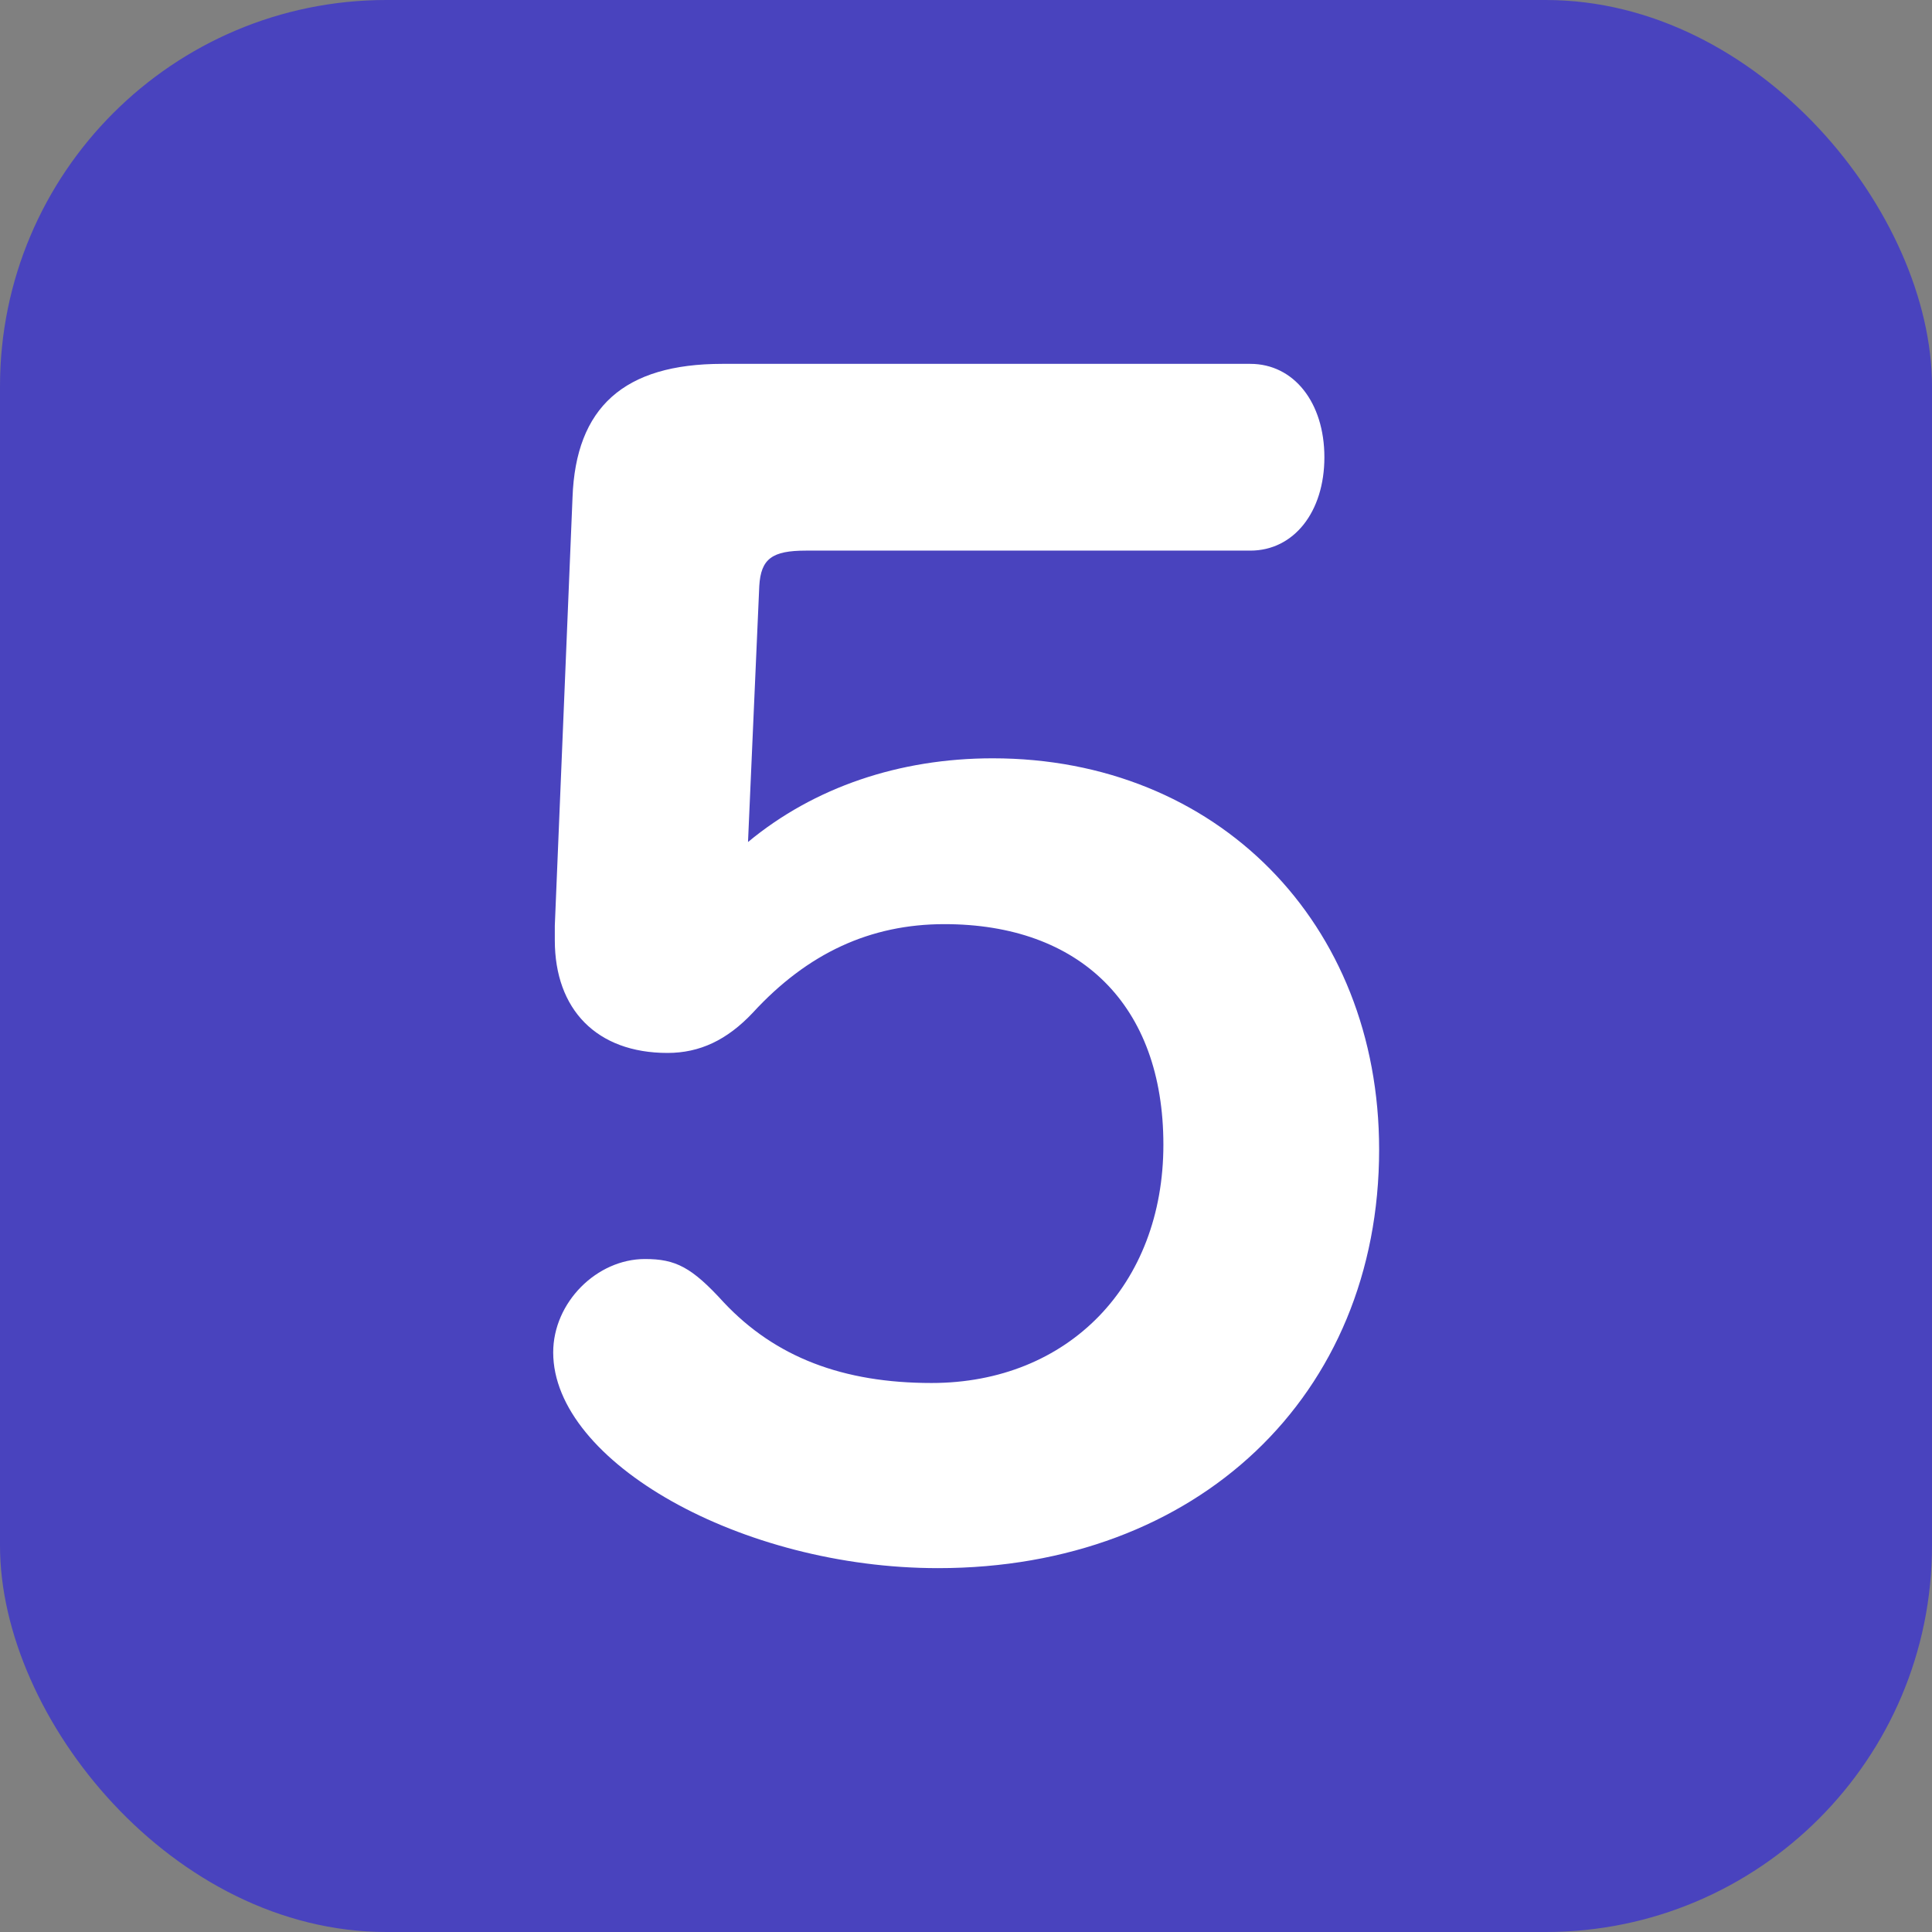
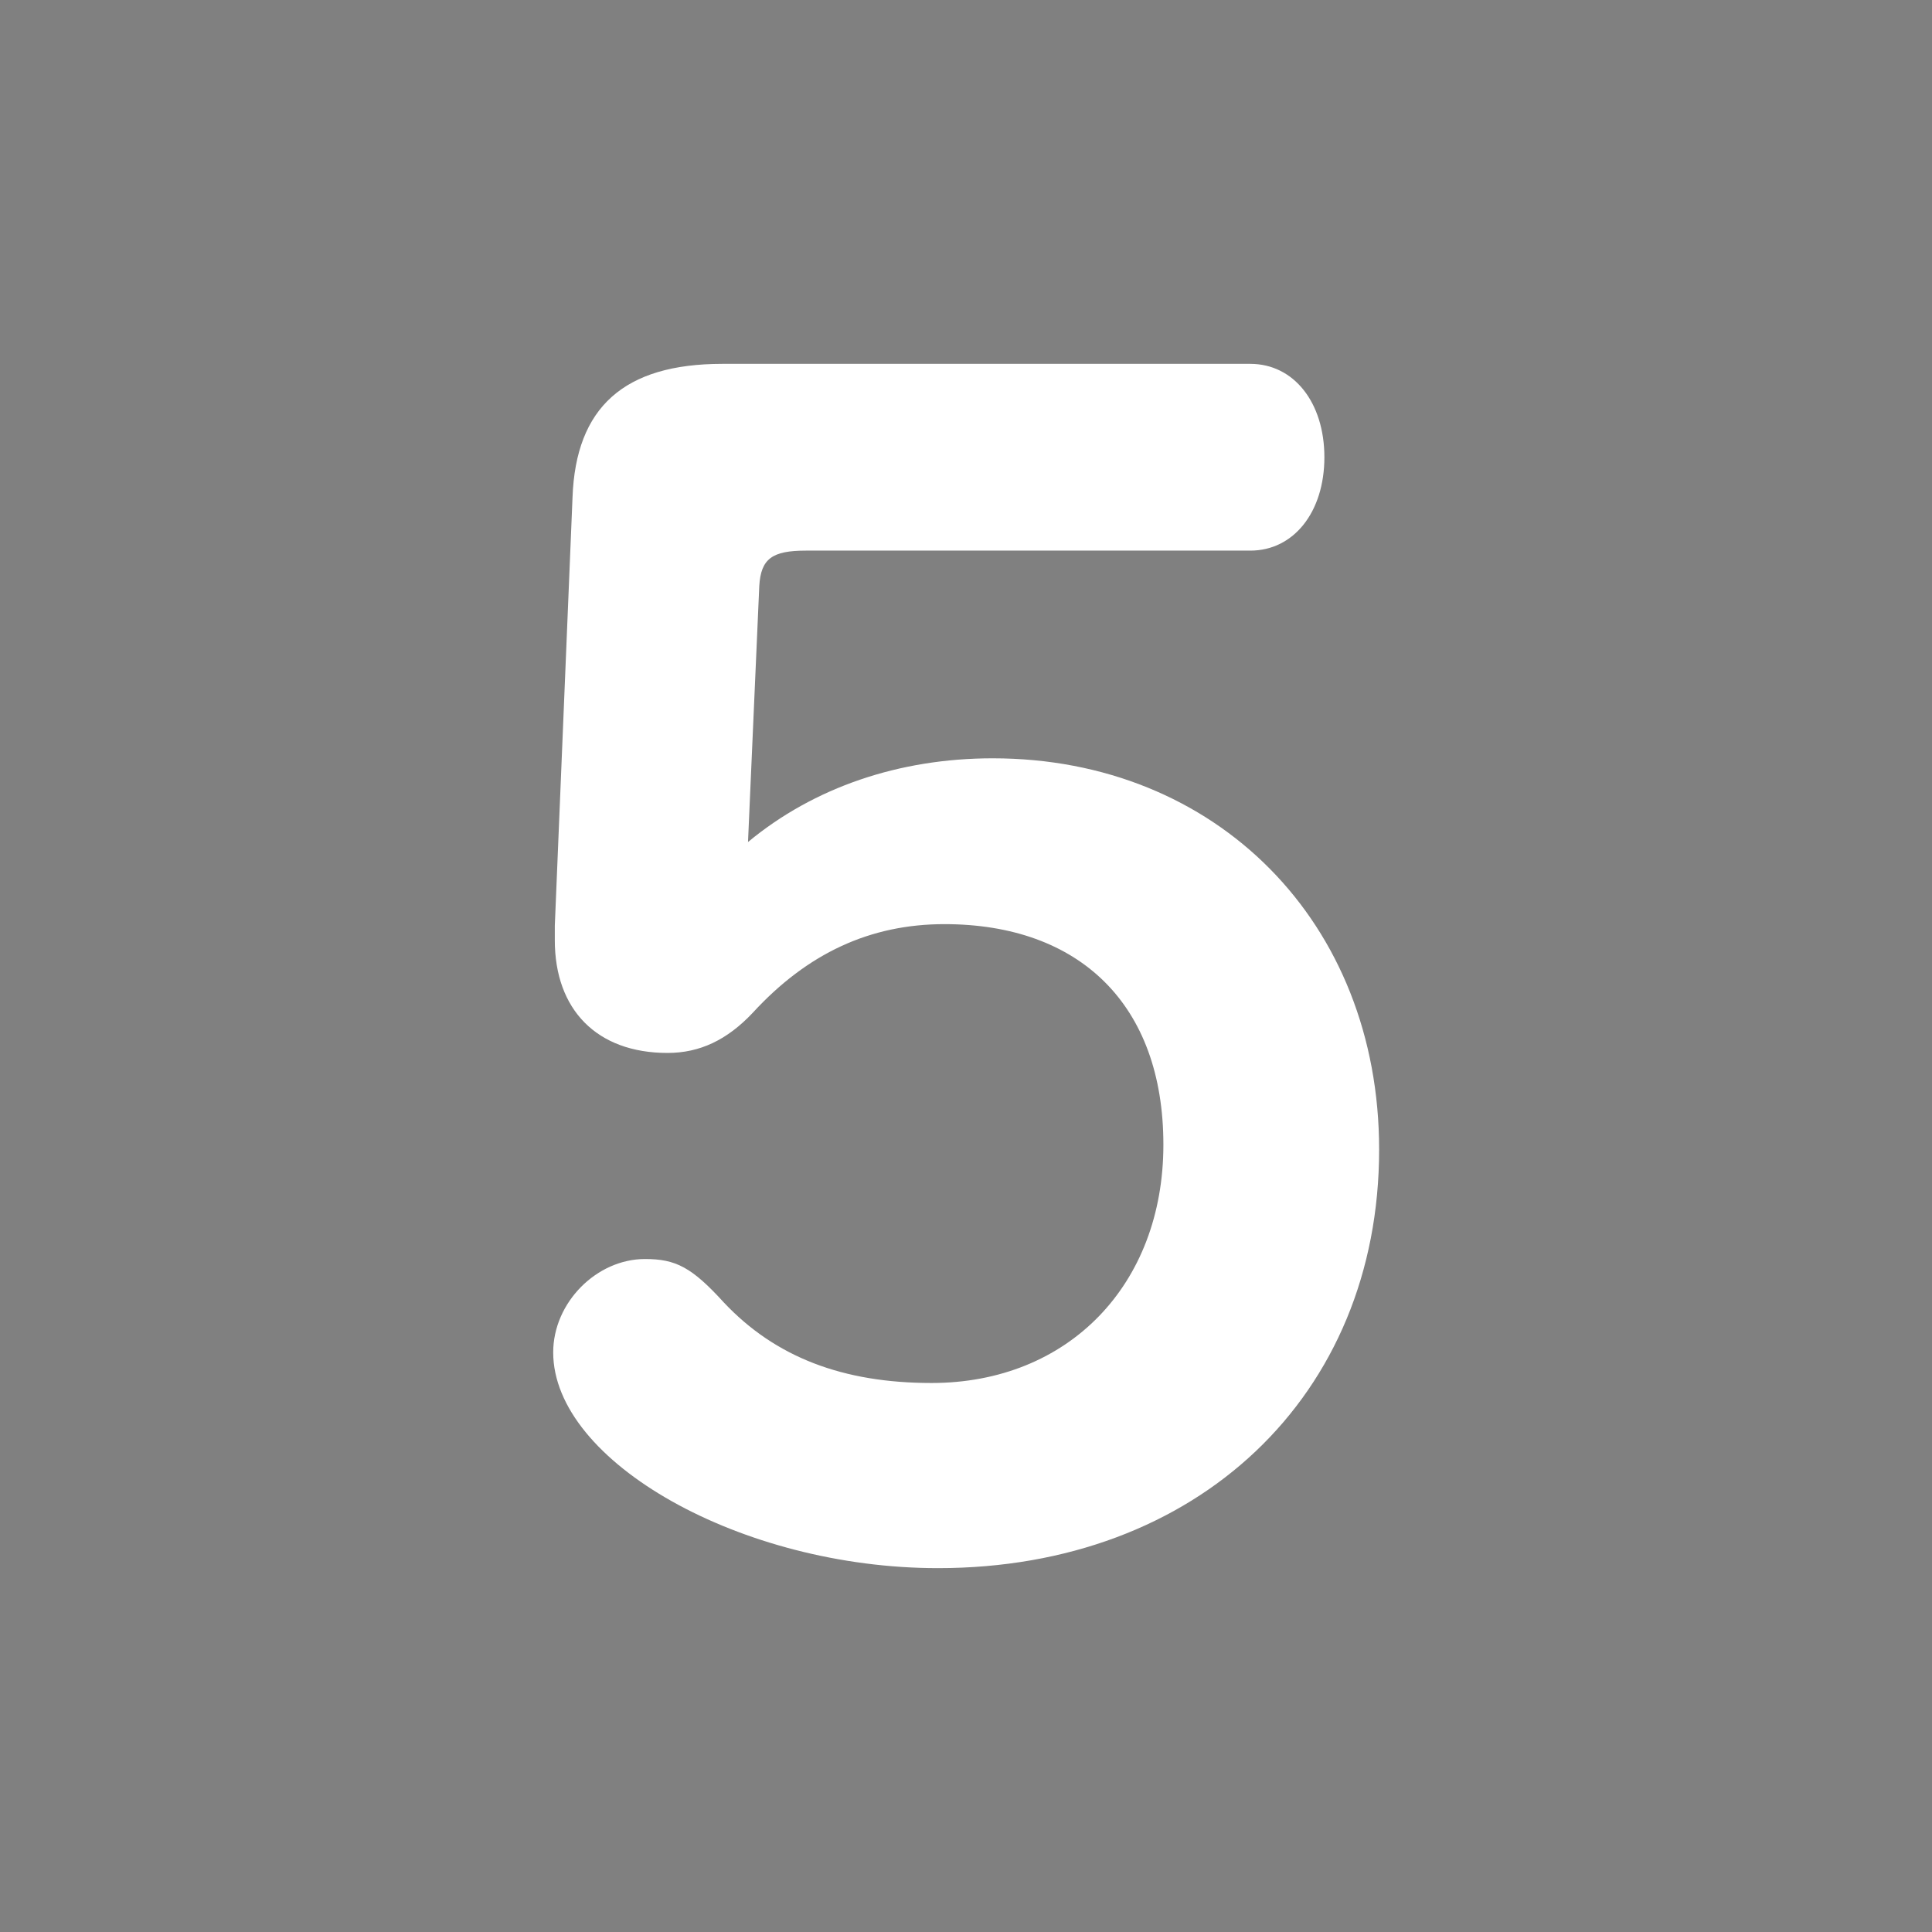
<svg xmlns="http://www.w3.org/2000/svg" viewBox="0 0 600 600">
  <rect x="0" y="0" width="600" height="600" fill="#808080" stroke="none" />
  <defs>
    <style>.a{fill:#4943be;}.b{fill:#fff;}</style>
  </defs>
  <title>アートボード 1</title>
-   <rect class="a" width="600" height="600" rx="120" />
  <path class="b" d="M232.3,261.5c20.5-17,47-26,76-26,69.5,0,120,51,120,121.5,0,76.5-56.5,130-137,130-61,0-119.5-33-119.5-67,0-15.5,13.5-29,28.5-29,9.5,0,14.5,2.5,24.5,13.5,16,17,37,25,64.5,25,42.5,0,72-30.5,72-74s-26-68.5-68-68.5c-23,0-42.5,9-59.5,27.5-8,8.5-16.5,12.5-26.5,12.5-22,0-35-13.5-35-35v-4.5l5.5-133c1-28,16-41.5,46.5-41.5h164c13.5,0,23,12,23,29s-9.5,29-23,29h-138c-10.5,0-14,2.5-14.5,11Z" />
</svg>